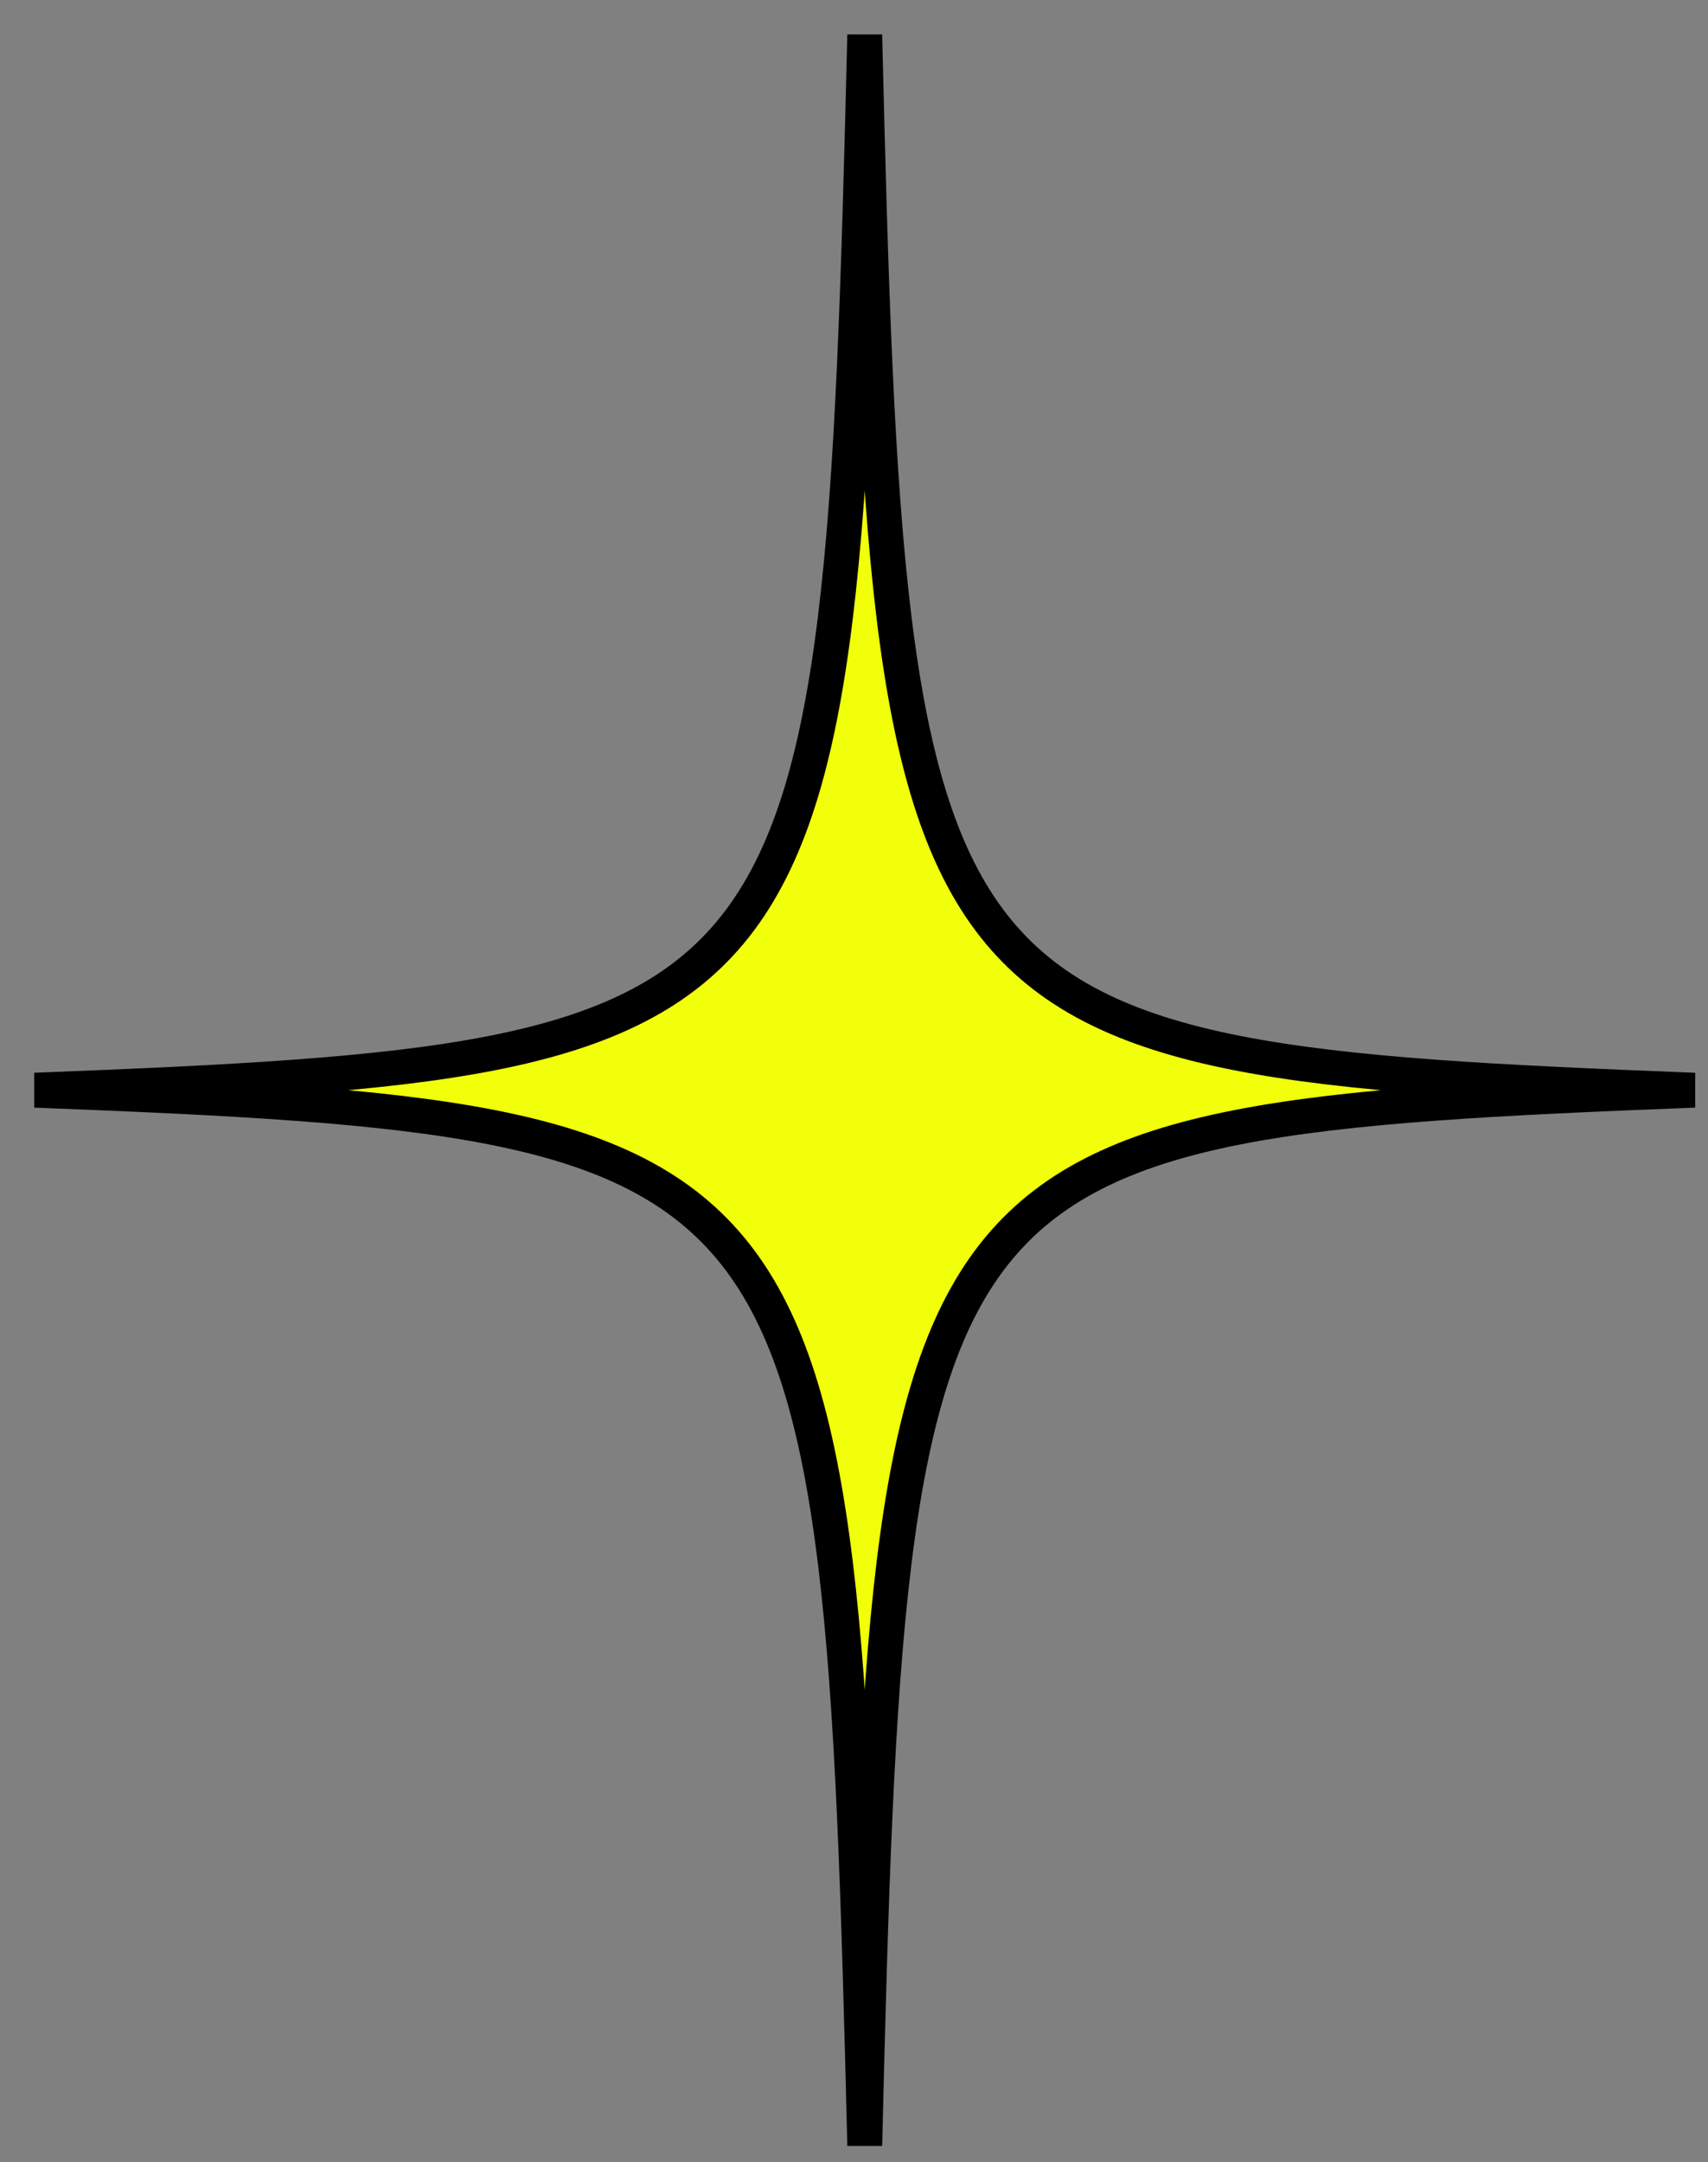
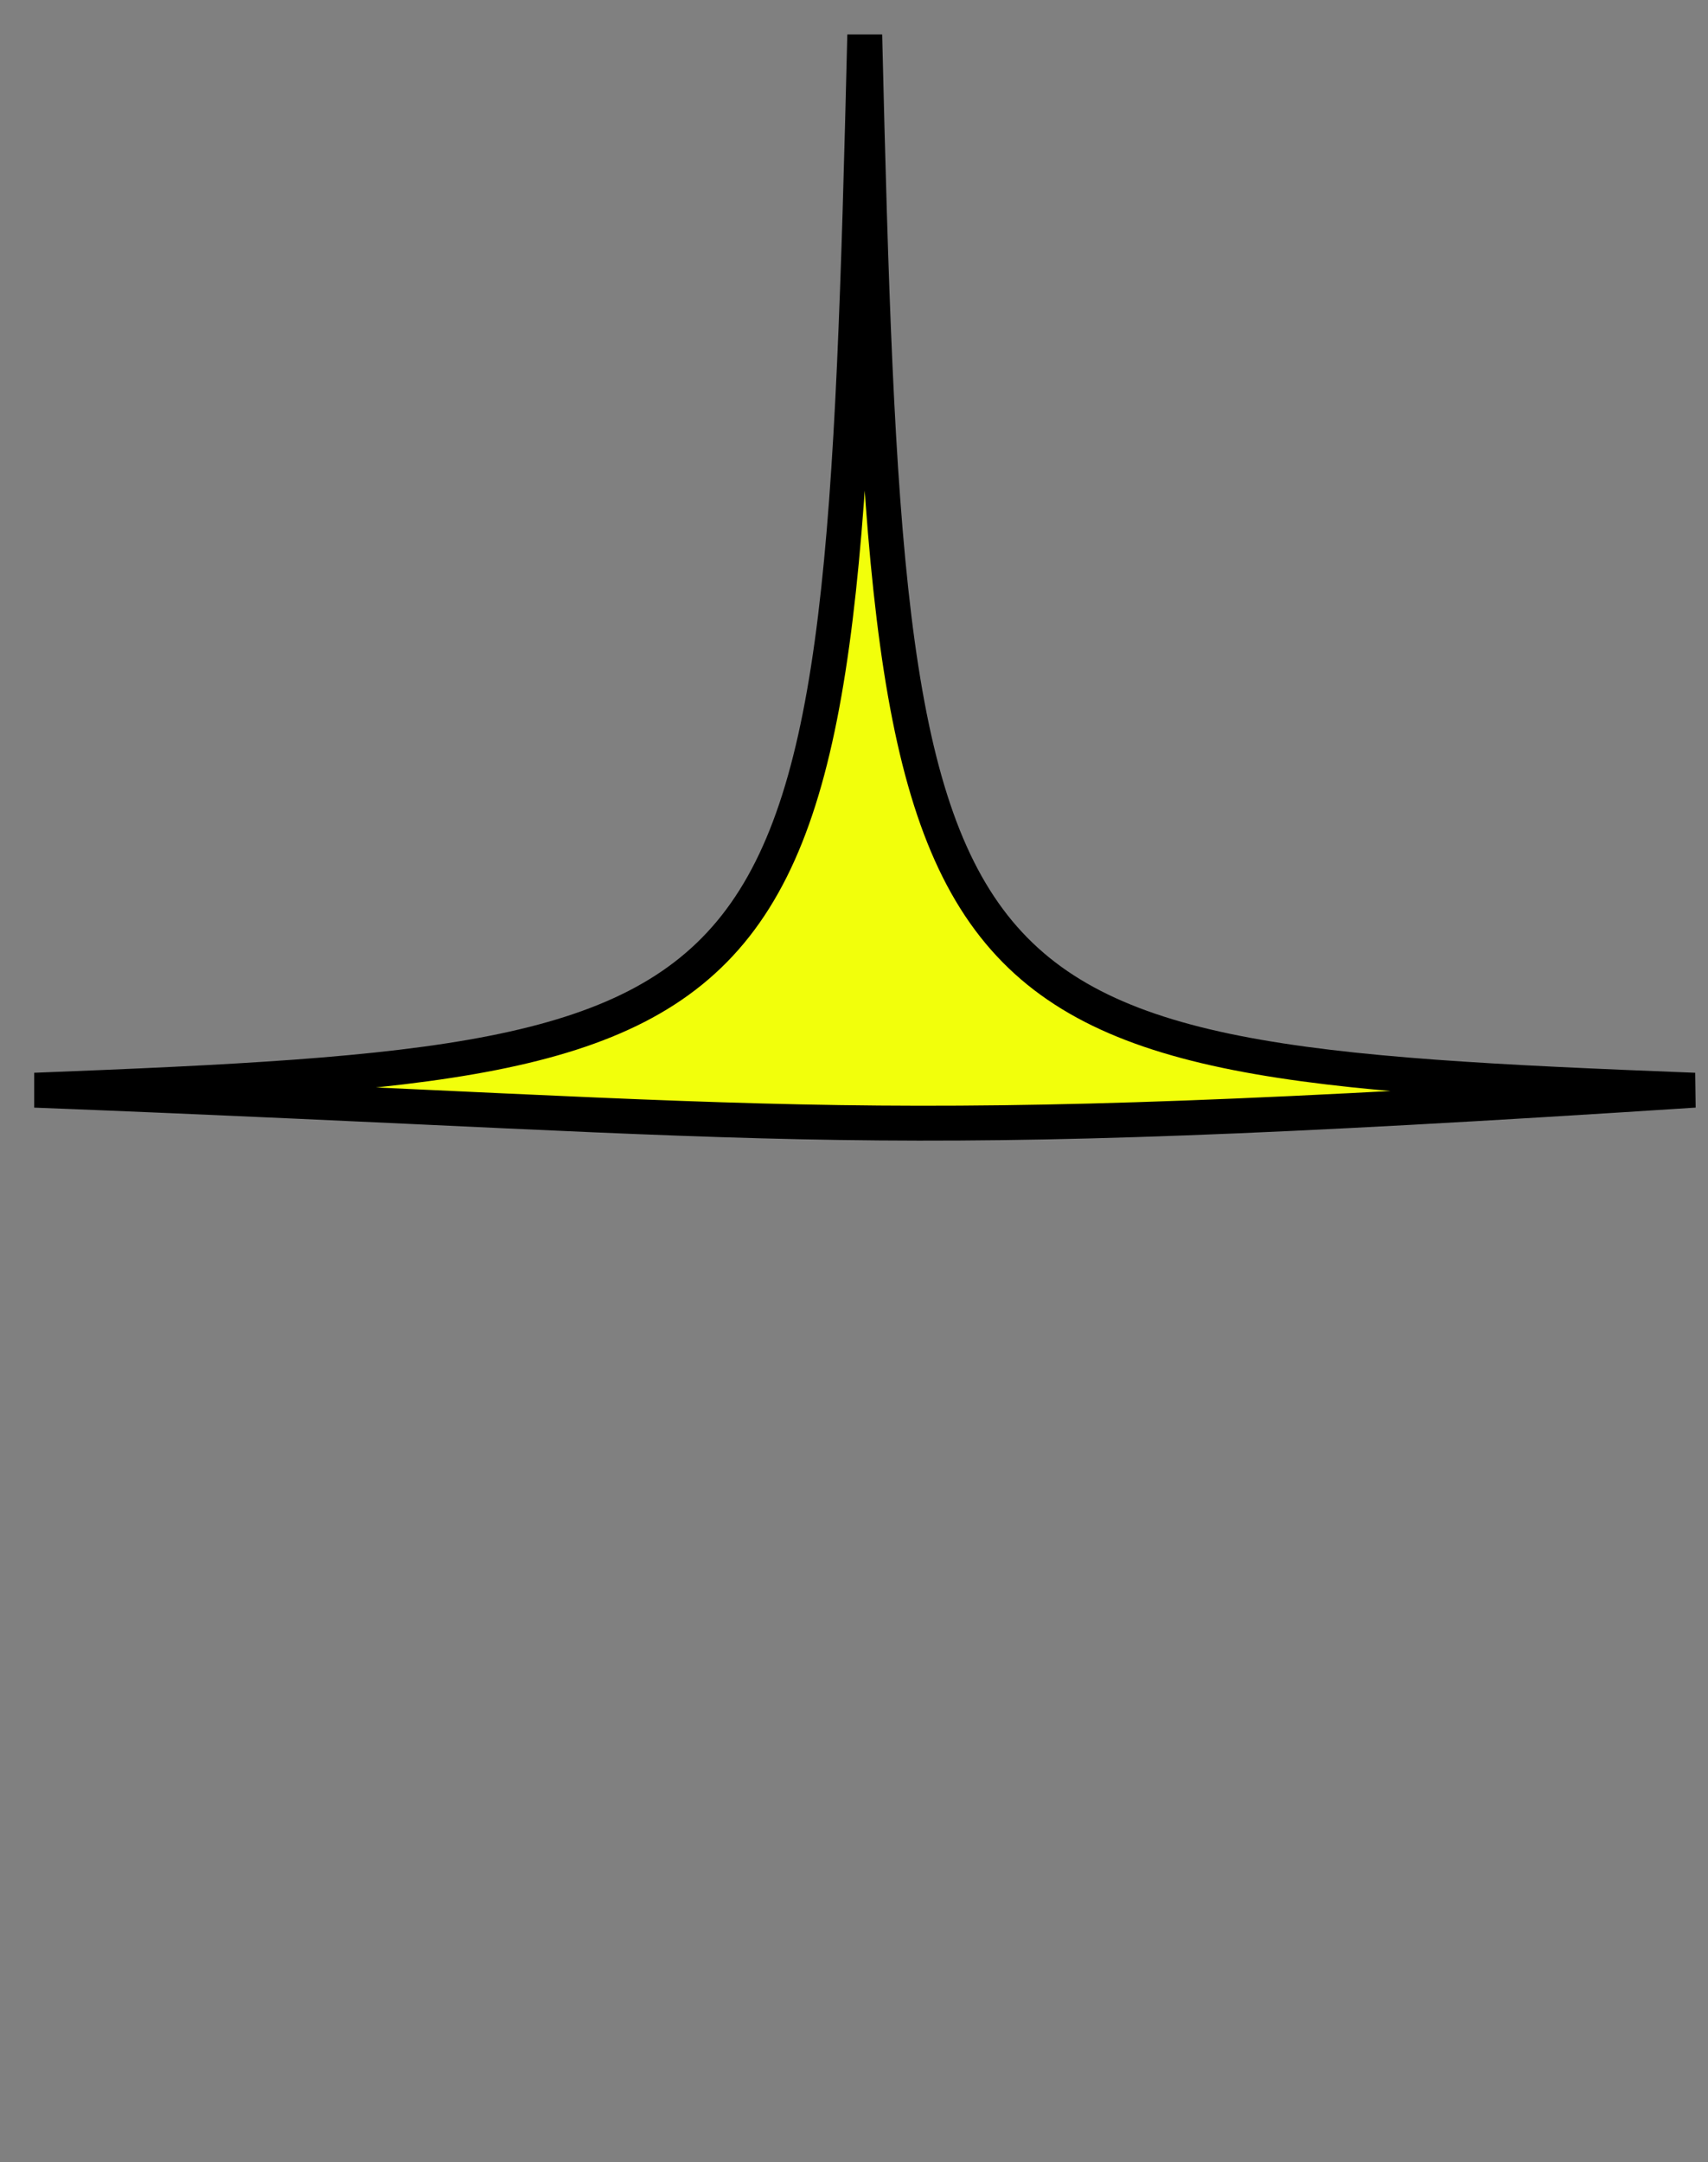
<svg xmlns="http://www.w3.org/2000/svg" fill="none" height="100%" overflow="visible" preserveAspectRatio="none" style="display: block;" viewBox="0 0 49 62" width="100%">
  <rect x="0" y="0" width="49" height="62" fill="#808080" stroke="none" />
-   <path d="M48.613 31.261C26.058 32.14 25.5 32.855 24.808 61.523C24.113 32.855 23.555 32.14 1 31.261C23.555 30.382 24.113 29.668 24.808 1C25.5 29.668 26.058 30.382 48.613 31.261Z" fill="#F2FF0B" id="Vector" stroke="black" />
+   <path d="M48.613 31.261C24.113 32.855 23.555 32.14 1 31.261C23.555 30.382 24.113 29.668 24.808 1C25.5 29.668 26.058 30.382 48.613 31.261Z" fill="#F2FF0B" id="Vector" stroke="black" />
</svg>